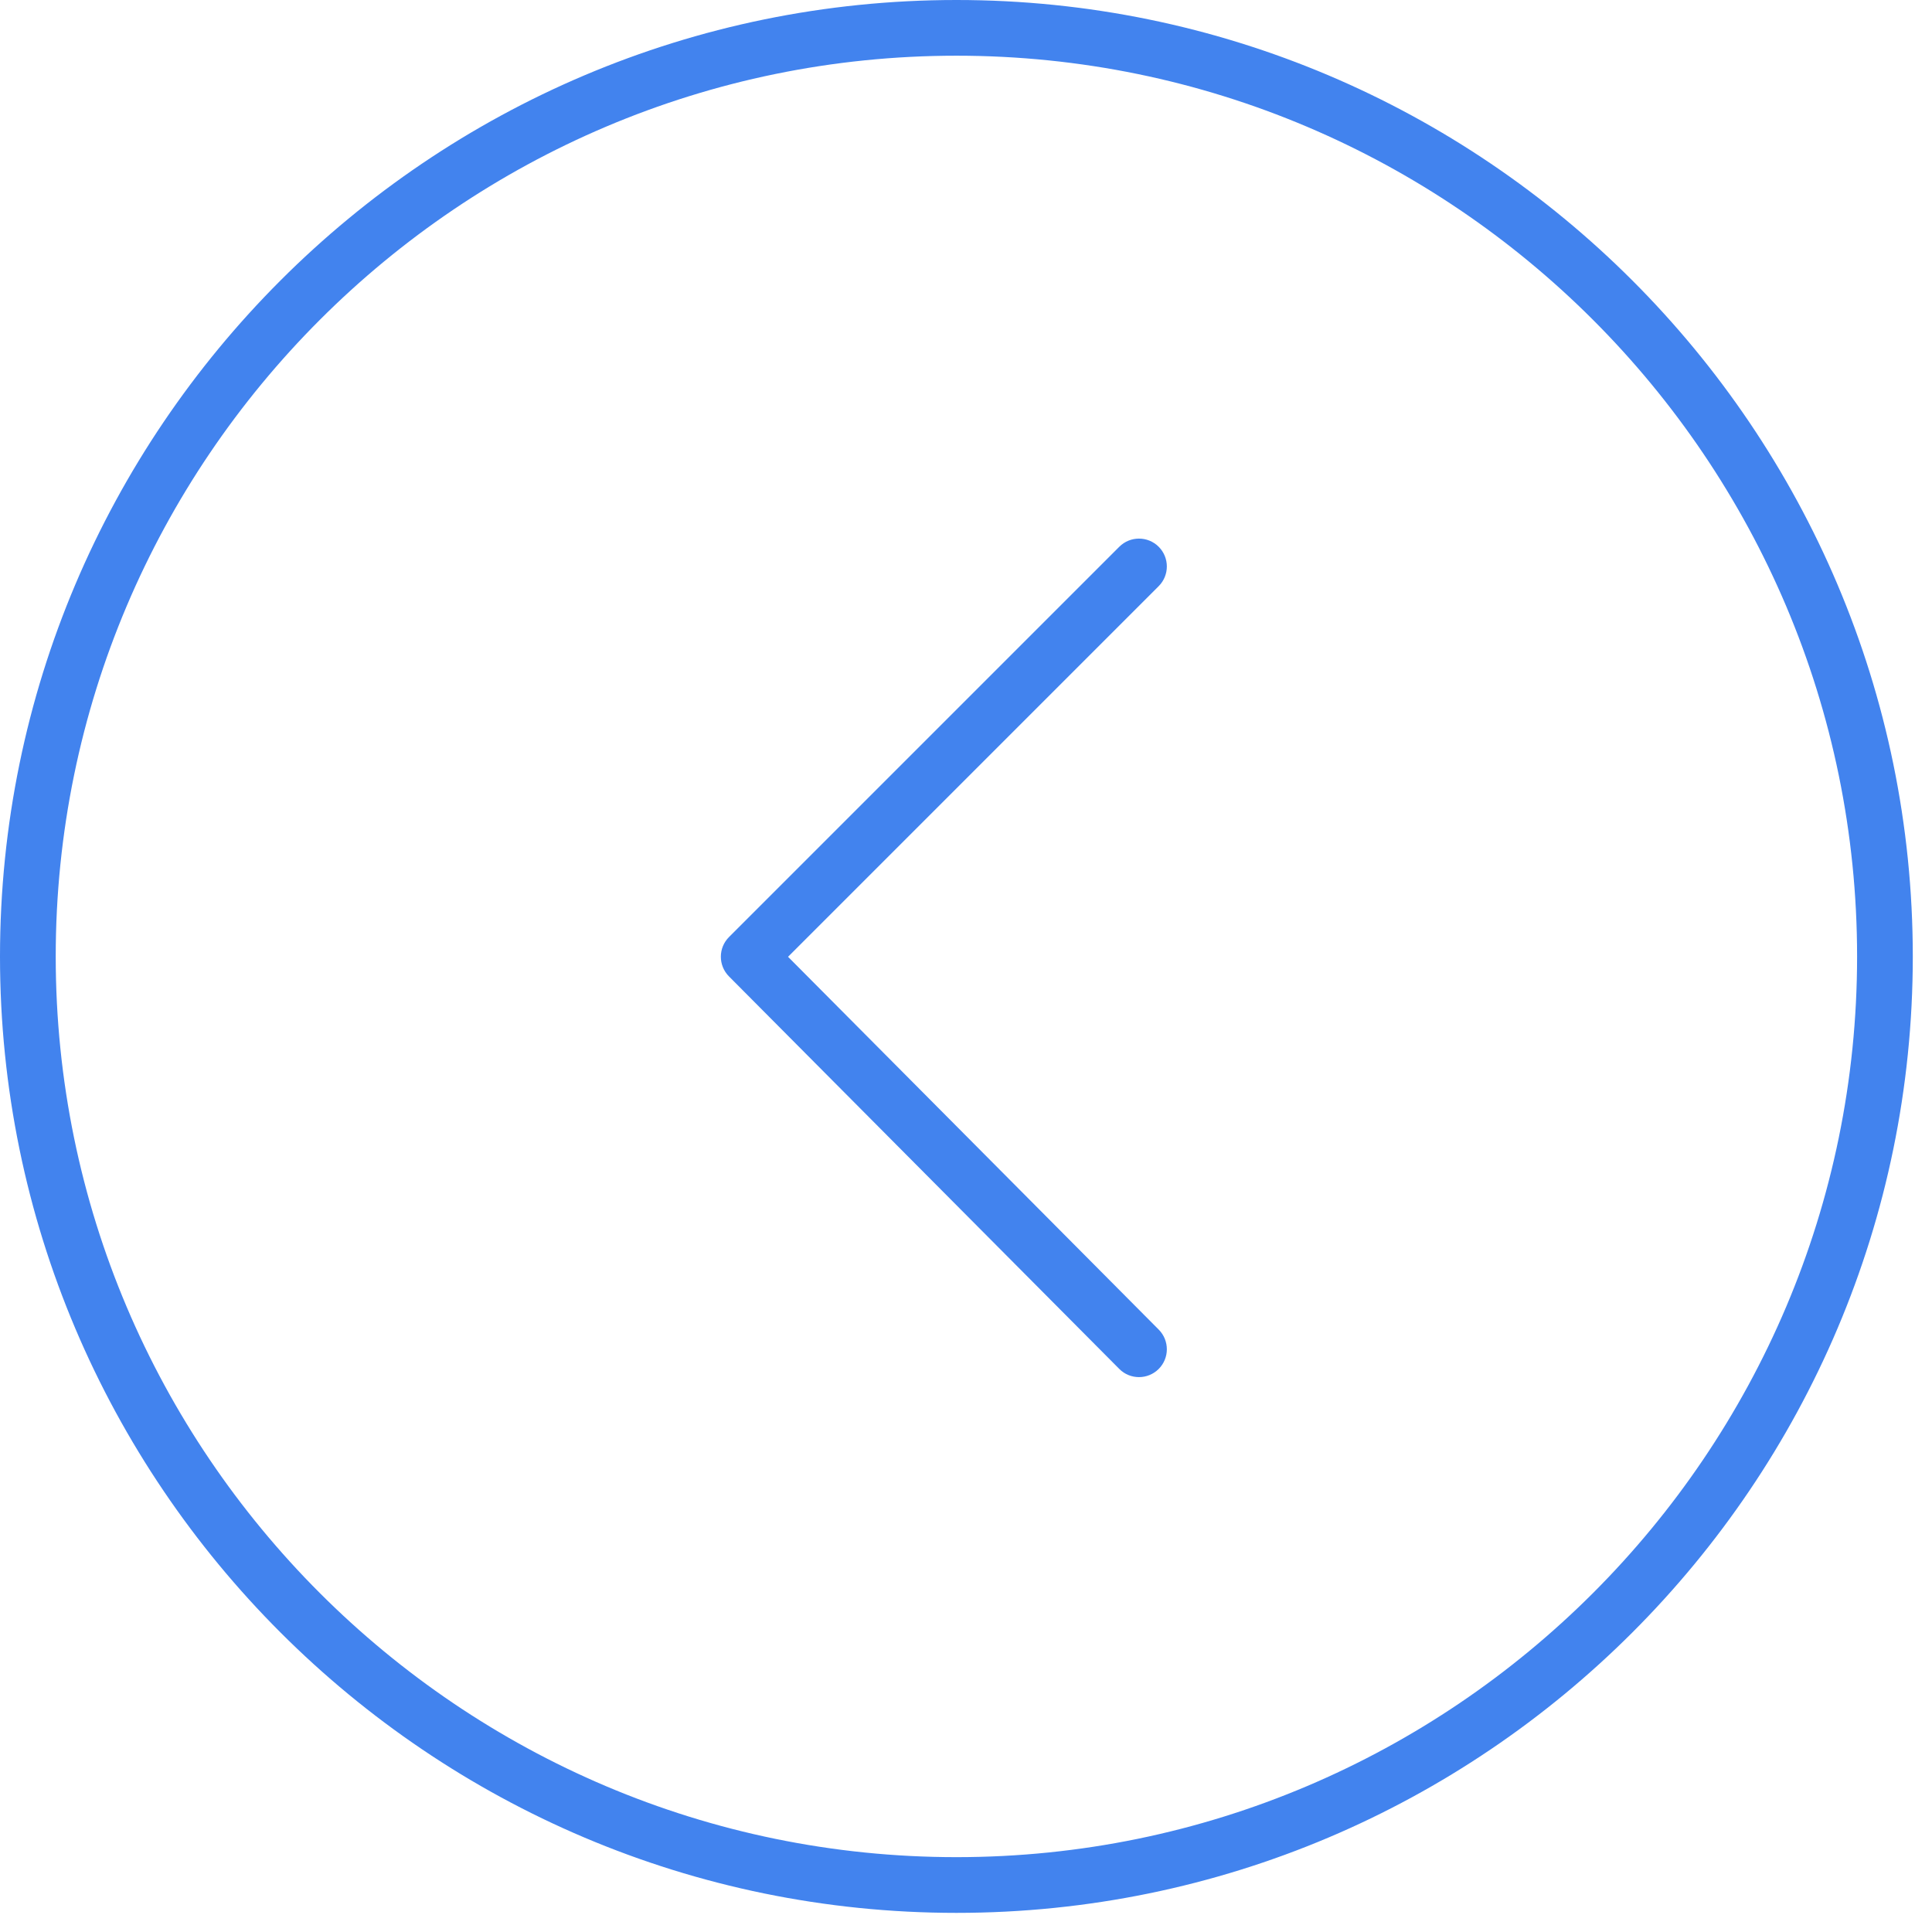
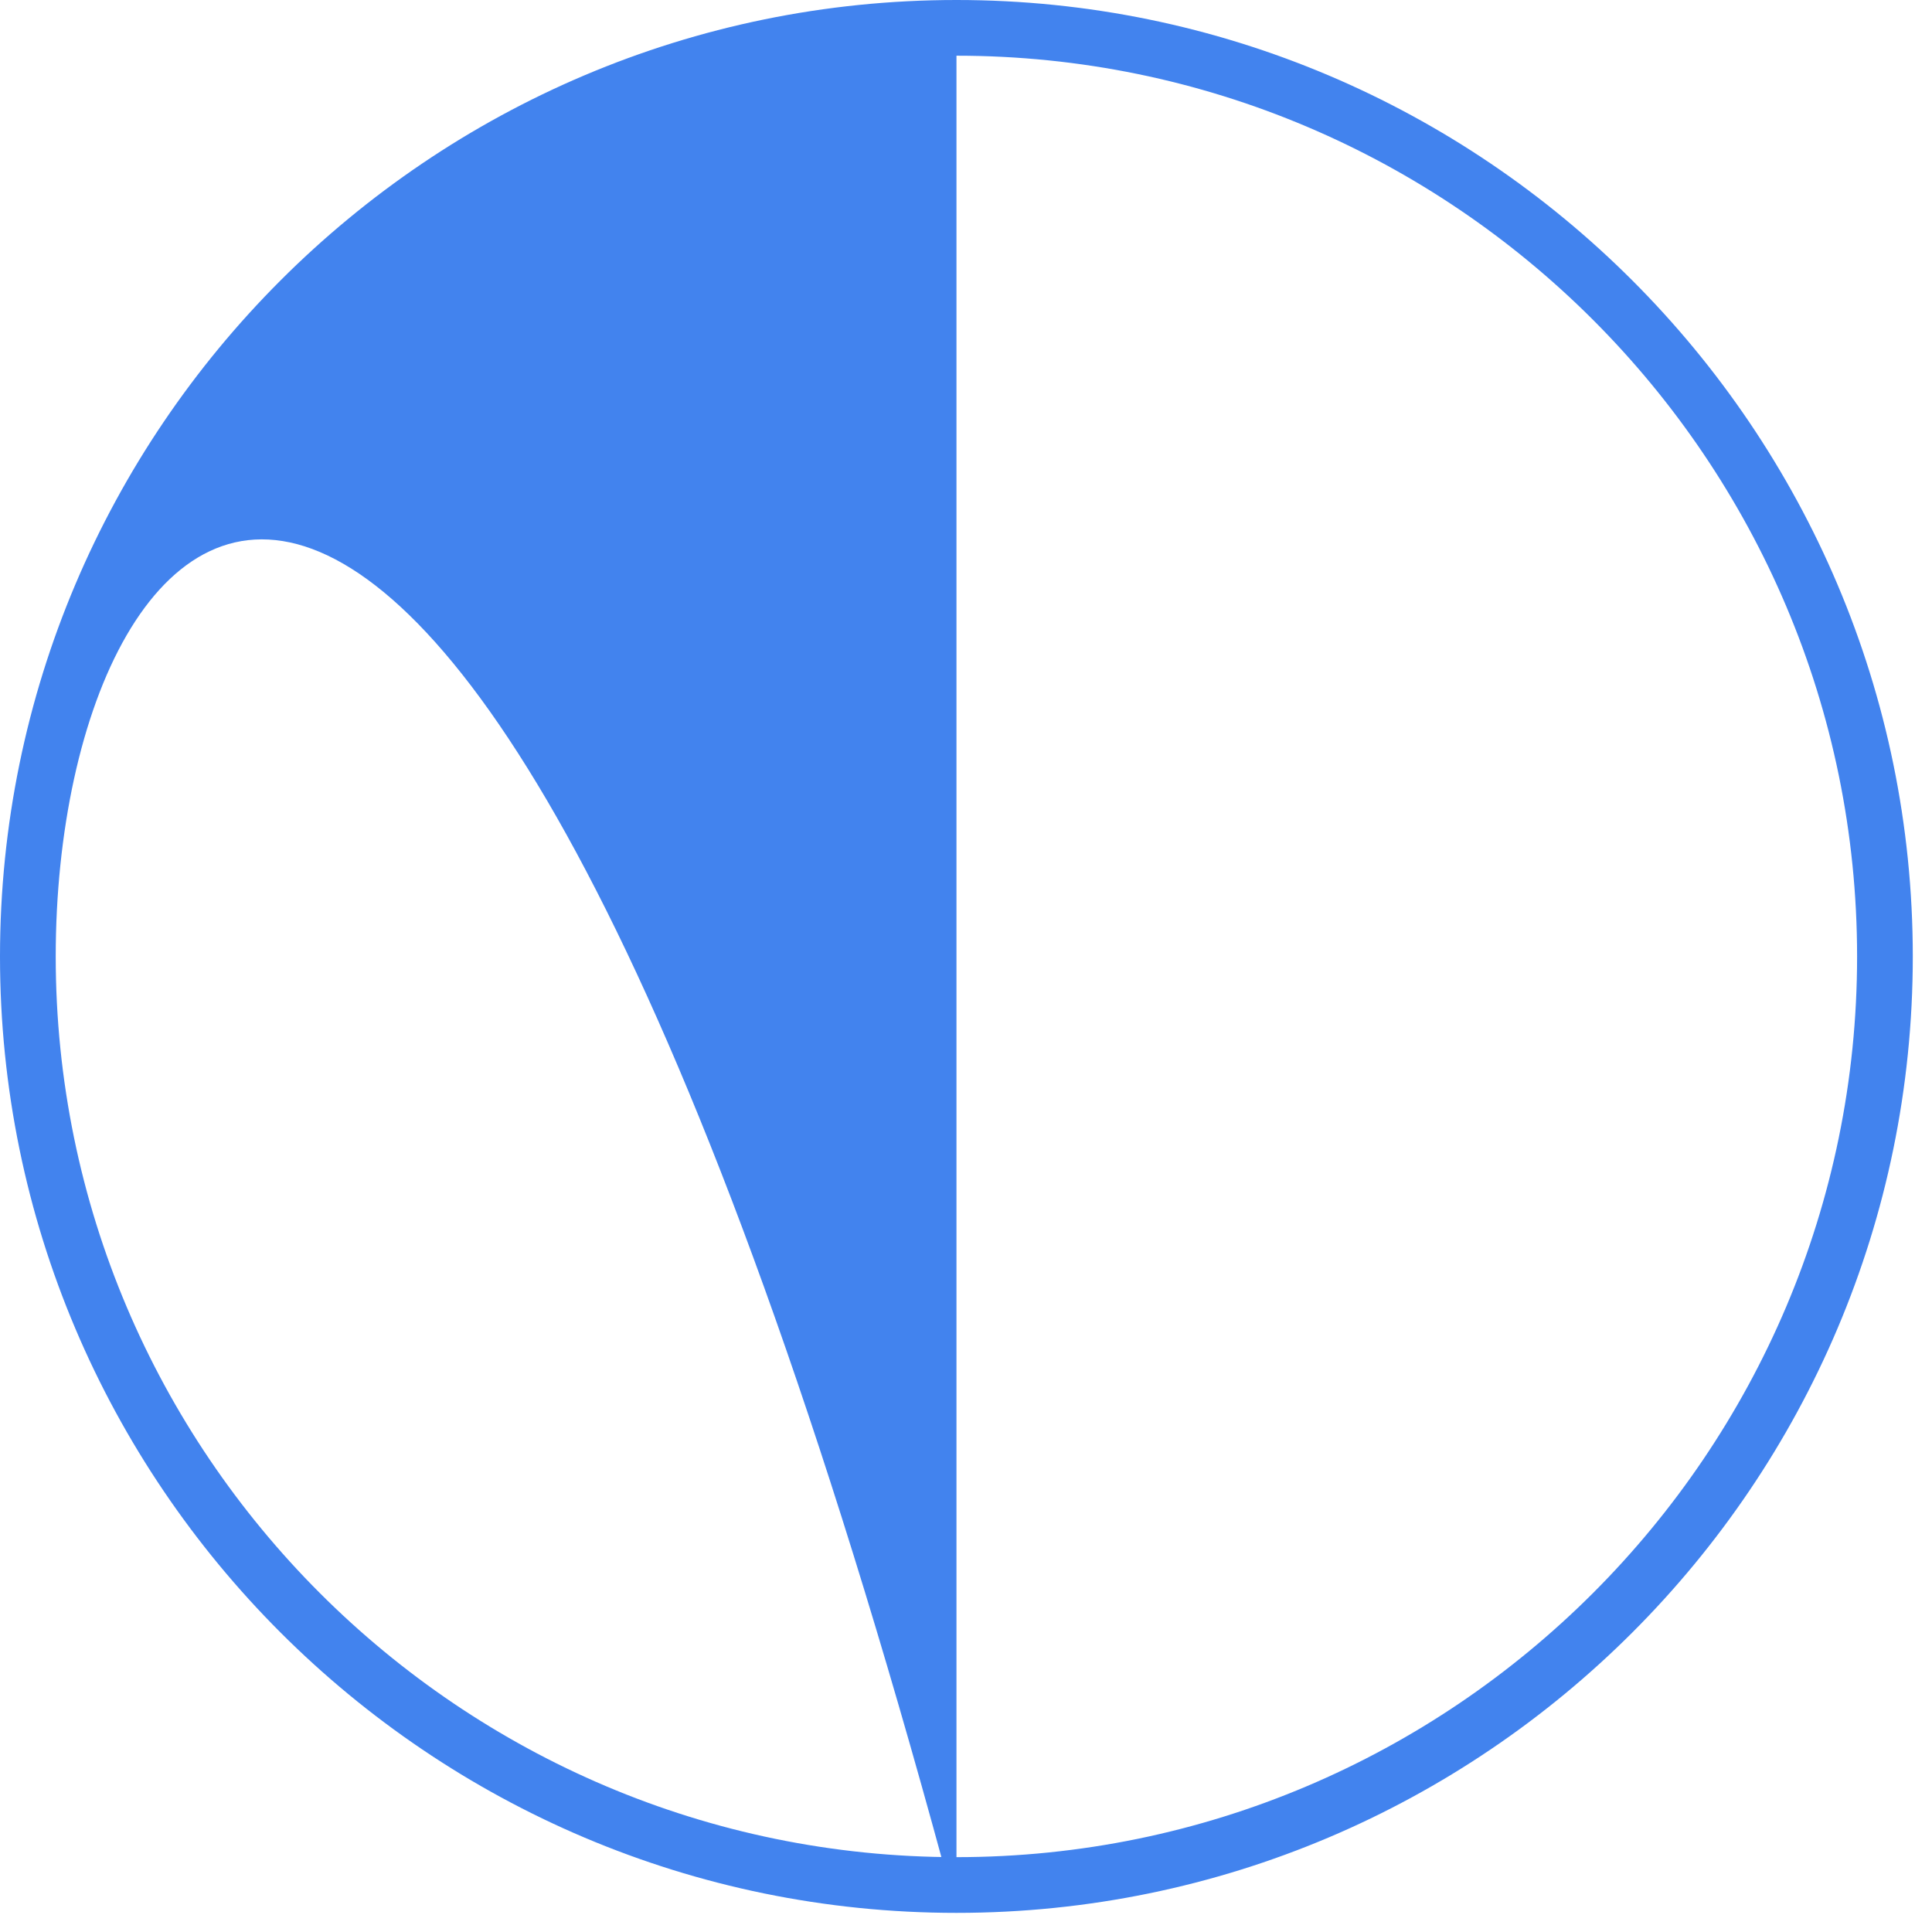
<svg xmlns="http://www.w3.org/2000/svg" width="101" height="101" viewBox="0 0 101 101" fill="none">
-   <path d="M50.002 100C22.431 100 0 77.573 0 50.006C0 22.433 22.431 0 50.002 0C77.569 0 99.996 22.433 99.996 50.006C99.997 77.572 77.57 100 50.002 100ZM50.002 2.912C24.037 2.912 2.913 24.038 2.913 50.005C2.913 75.966 24.037 97.087 50.002 97.087C75.963 97.087 97.084 75.966 97.084 50.005C97.084 24.038 75.964 2.912 50.002 2.912Z" fill="#4283EE" />
-   <path d="M59.543 71.992C59.915 71.992 60.285 71.851 60.57 71.569C61.141 71.002 61.143 70.08 60.576 69.509L41.197 50.019L60.573 30.643C61.142 30.075 61.142 29.152 60.573 28.583C60.004 28.015 59.083 28.015 58.514 28.583L38.111 48.986C37.543 49.553 37.542 50.473 38.108 51.043L58.511 71.562C58.794 71.849 59.168 71.992 59.543 71.992Z" fill="#4283EE" />
+   <path d="M50.002 100C22.431 100 0 77.573 0 50.006C0 22.433 22.431 0 50.002 0C77.569 0 99.996 22.433 99.996 50.006C99.997 77.572 77.57 100 50.002 100ZC24.037 2.912 2.913 24.038 2.913 50.005C2.913 75.966 24.037 97.087 50.002 97.087C75.963 97.087 97.084 75.966 97.084 50.005C97.084 24.038 75.964 2.912 50.002 2.912Z" fill="#4283EE" />
</svg>